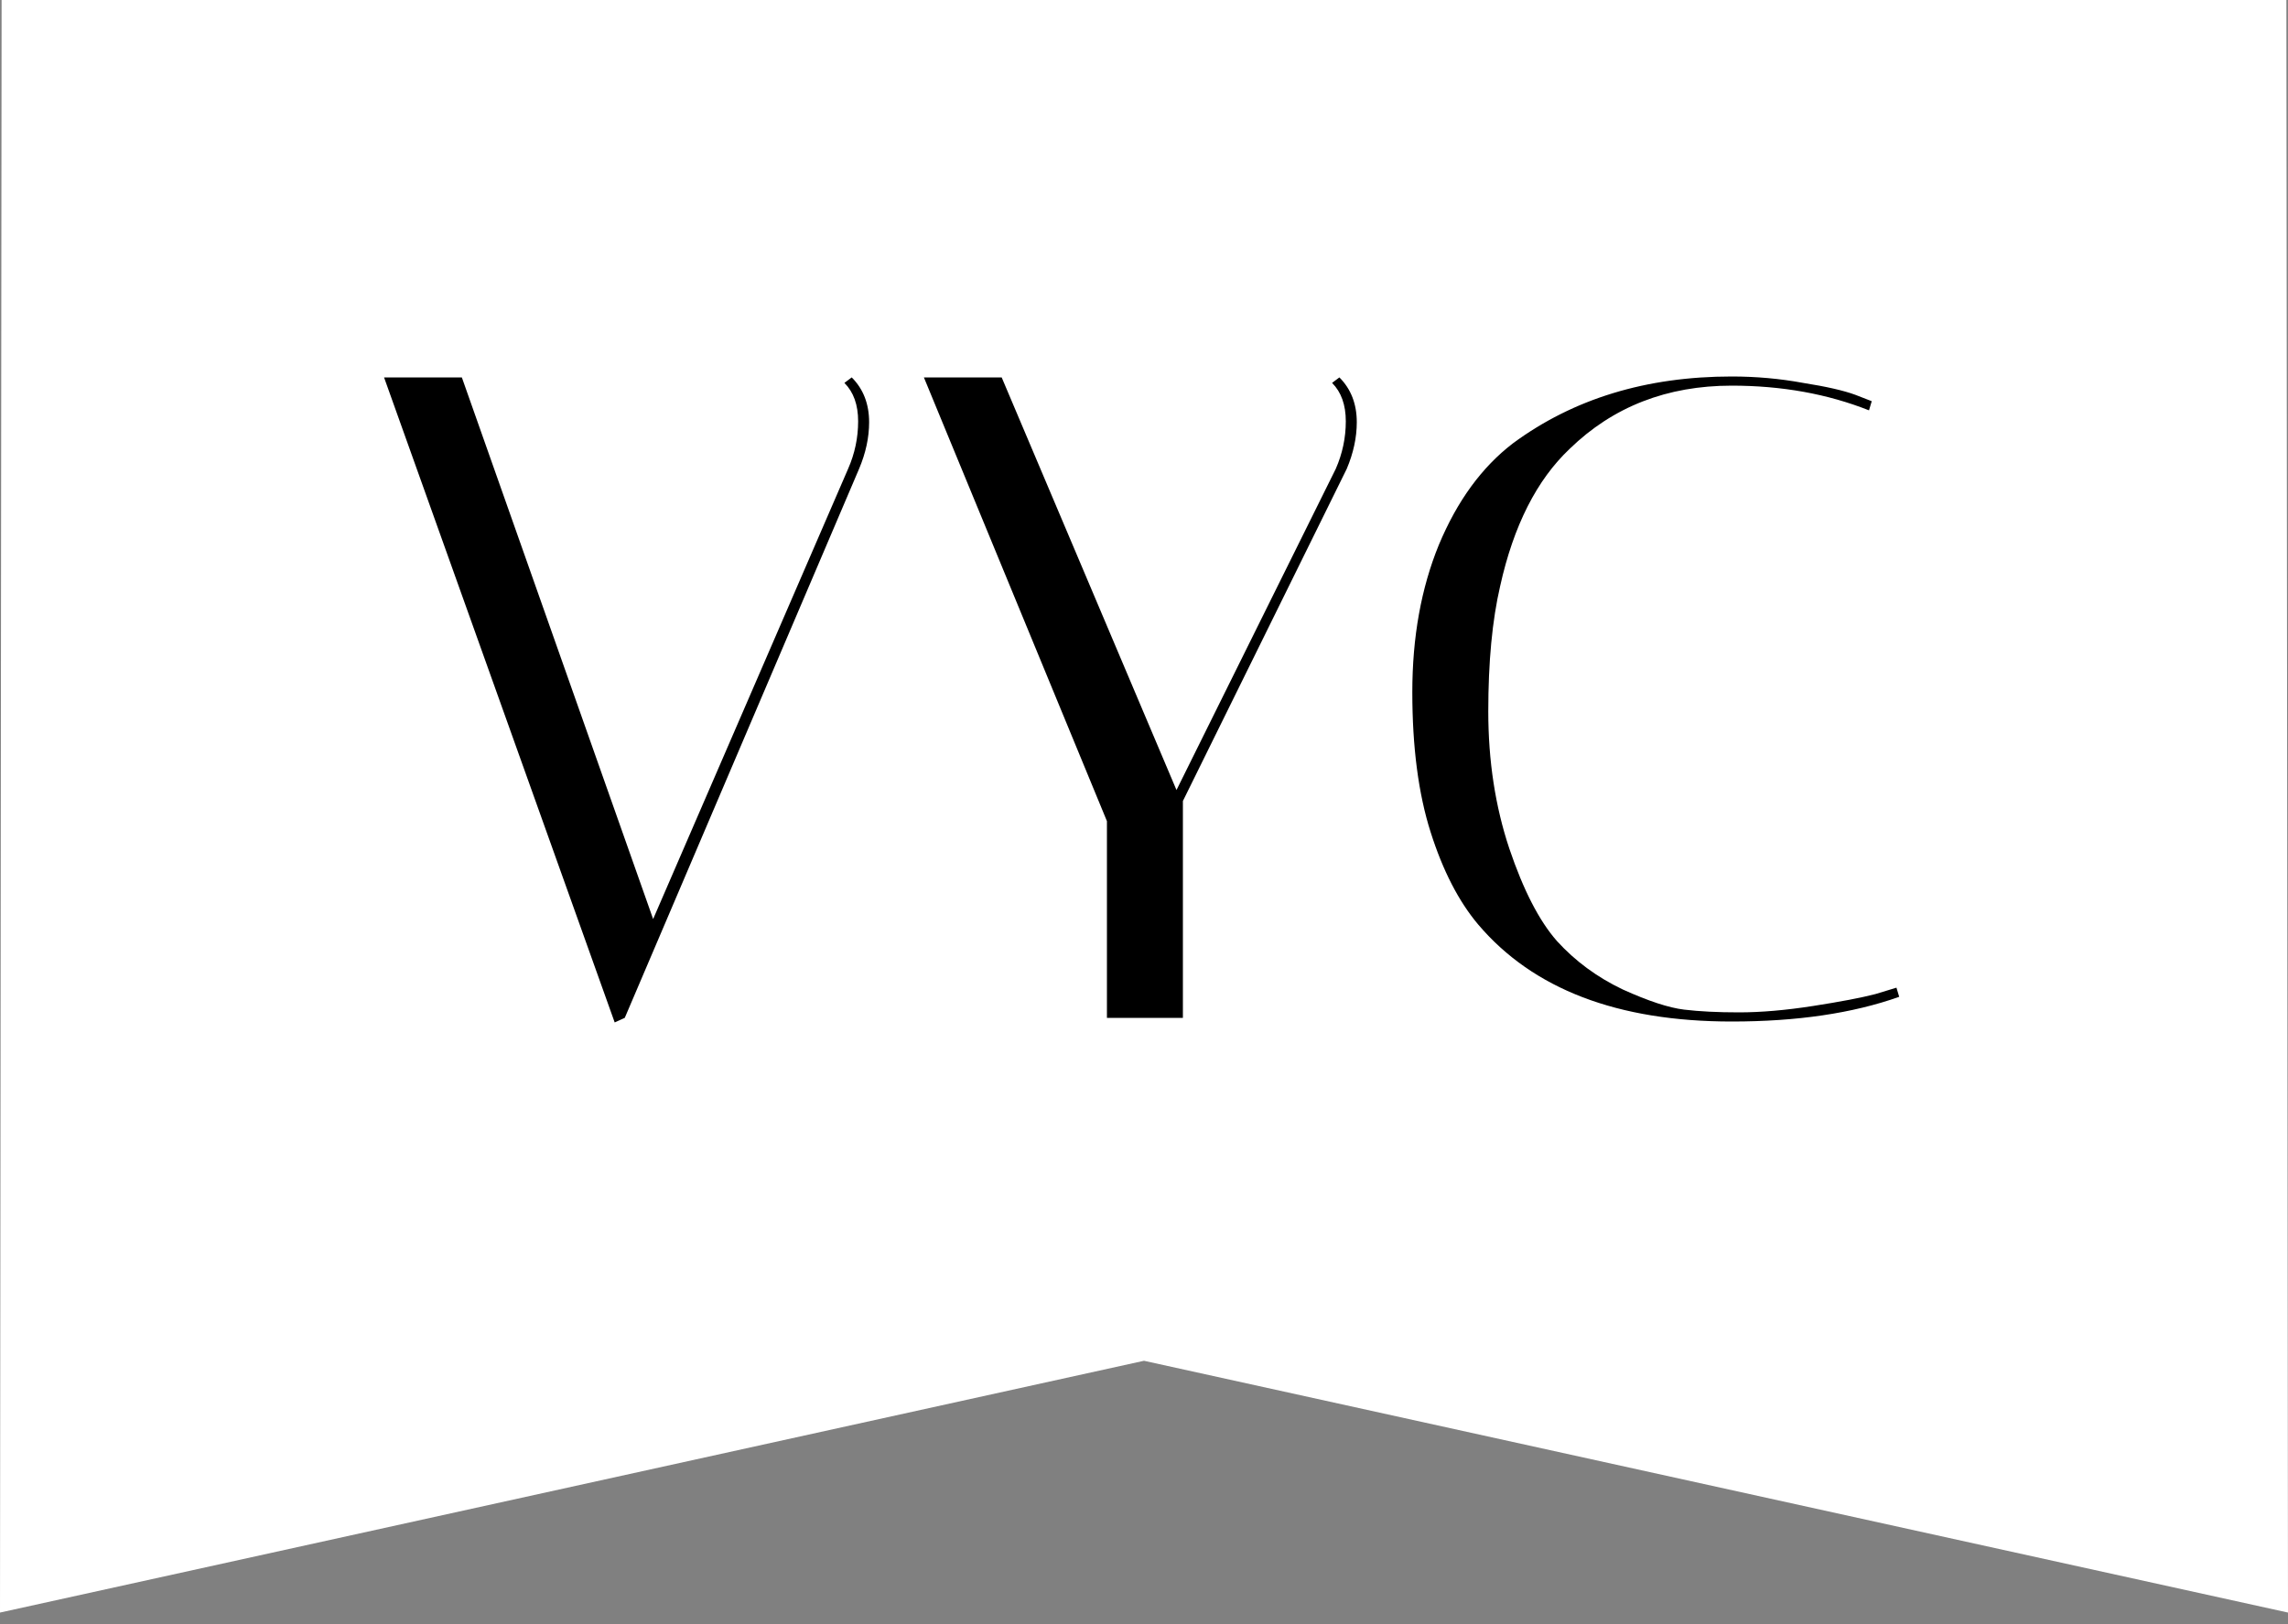
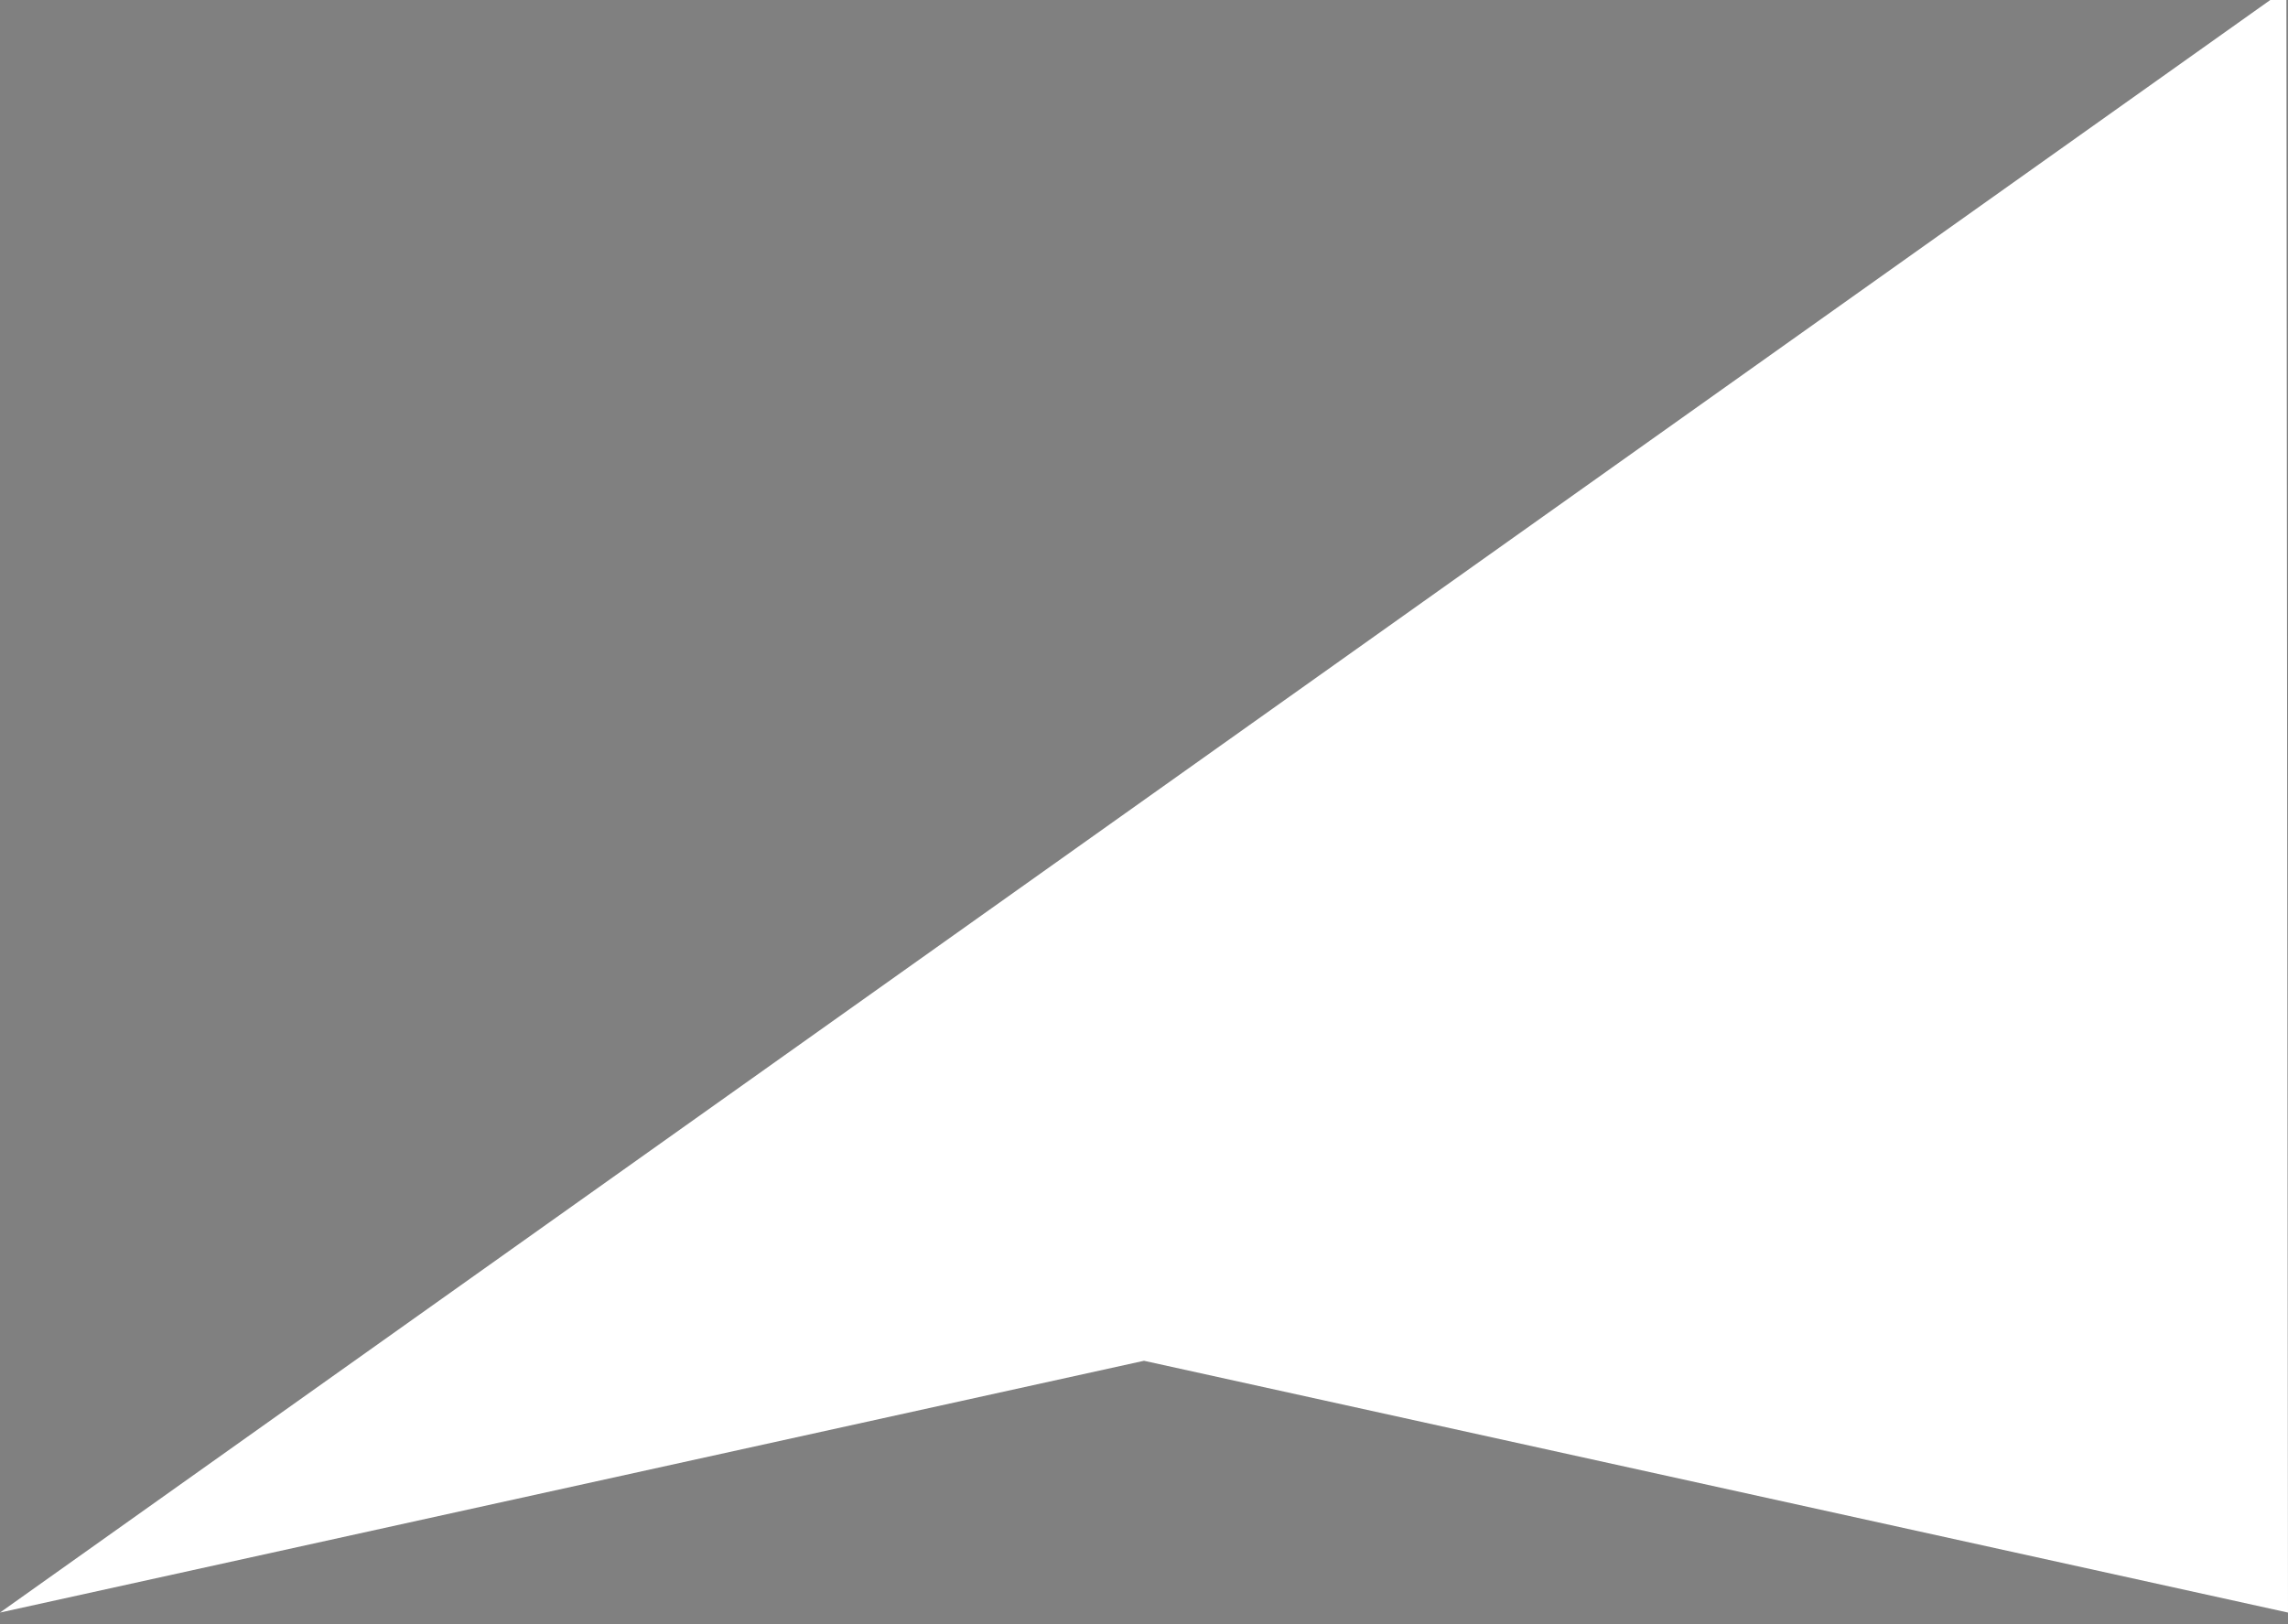
<svg xmlns="http://www.w3.org/2000/svg" width="100" height="71" viewBox="0 0 100 71" fill="none">
  <rect x="0" y="0" width="100" height="71" fill="#808080" stroke="none" />
-   <path d="M100 70.5L99.929 -0.5L0.071 -0.5L-2.82764e-06 70.5L50 59.492L100 70.5Z" fill="white" />
-   <path d="M37.226 16.5C37.733 17.007 37.986 17.66 37.986 18.46C37.986 19.127 37.839 19.807 37.546 20.5L27.306 44.5L26.866 44.7L16.786 16.5H20.186L28.546 40.18L37.066 20.5C37.359 19.833 37.506 19.14 37.506 18.42C37.506 17.7 37.306 17.14 36.906 16.74L37.226 16.5ZM58.54 16.5C59.046 17.007 59.3 17.66 59.3 18.46C59.3 19.127 59.153 19.807 58.86 20.5L51.7 35.02V44.5H48.38V35.9L40.38 16.5H43.78L51.42 34.54L58.38 20.5C58.673 19.833 58.82 19.14 58.82 18.42C58.82 17.7 58.62 17.14 58.22 16.74L58.54 16.5ZM75.687 44.66C70.7 44.66 67.007 43.247 64.607 40.42C63.753 39.407 63.06 38.06 62.527 36.38C61.993 34.7 61.727 32.66 61.727 30.26C61.727 27.86 62.113 25.713 62.887 23.82C63.687 21.9 64.767 20.42 66.127 19.38C68.767 17.433 71.953 16.46 75.687 16.46C76.753 16.46 77.793 16.553 78.807 16.74C79.82 16.9 80.58 17.073 81.087 17.26L81.807 17.54L81.687 17.94C79.873 17.22 77.873 16.86 75.687 16.86C72.86 16.86 70.5 17.78 68.607 19.62C67.167 20.98 66.153 22.98 65.567 25.62C65.22 27.113 65.047 28.94 65.047 31.1C65.047 33.26 65.353 35.26 65.967 37.1C66.58 38.913 67.273 40.26 68.047 41.14C68.847 42.02 69.807 42.727 70.927 43.26C72.047 43.767 72.94 44.06 73.607 44.14C74.273 44.22 75.073 44.26 76.007 44.26C76.967 44.26 78.047 44.167 79.247 43.98C80.447 43.793 81.353 43.62 81.967 43.46L82.887 43.18L83.007 43.58C80.98 44.3 78.54 44.66 75.687 44.66Z" fill="black" />
+   <path d="M100 70.5L99.929 -0.5L-2.82764e-06 70.5L50 59.492L100 70.5Z" fill="white" />
</svg>